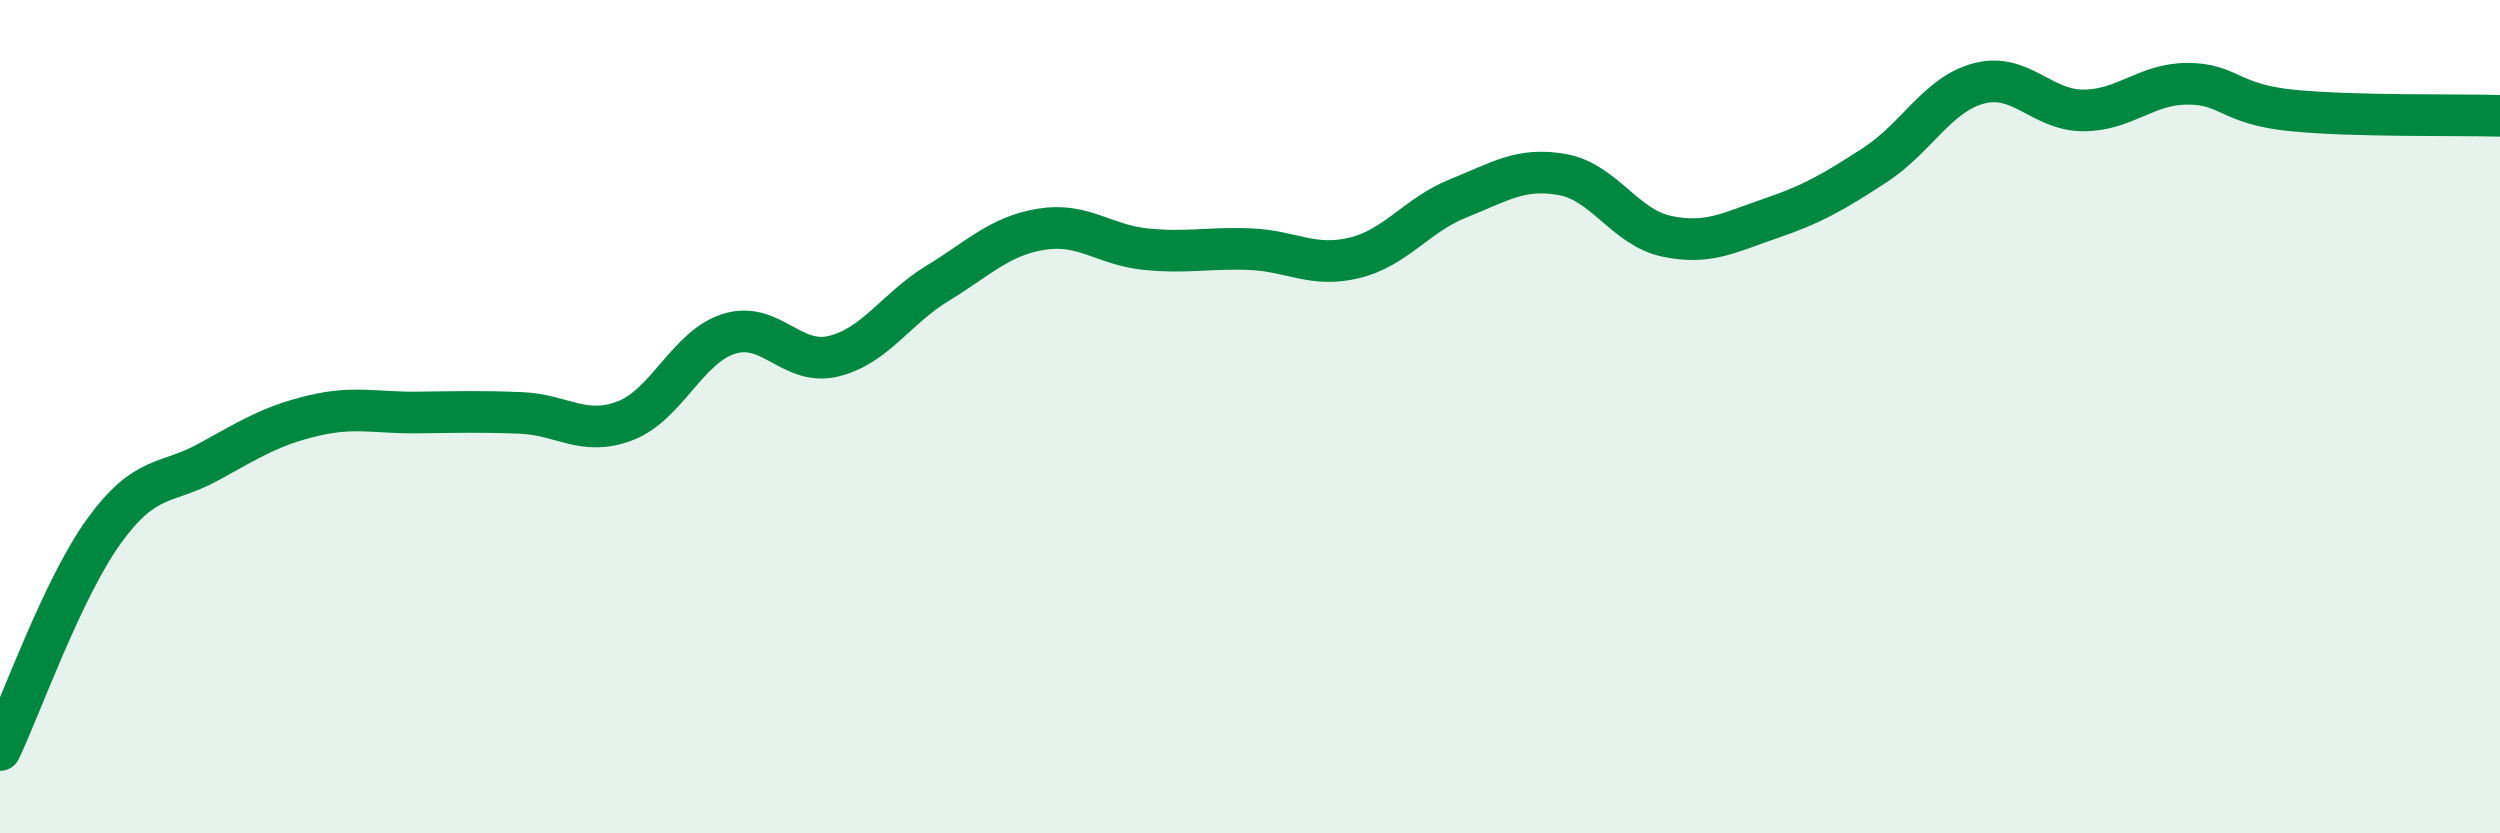
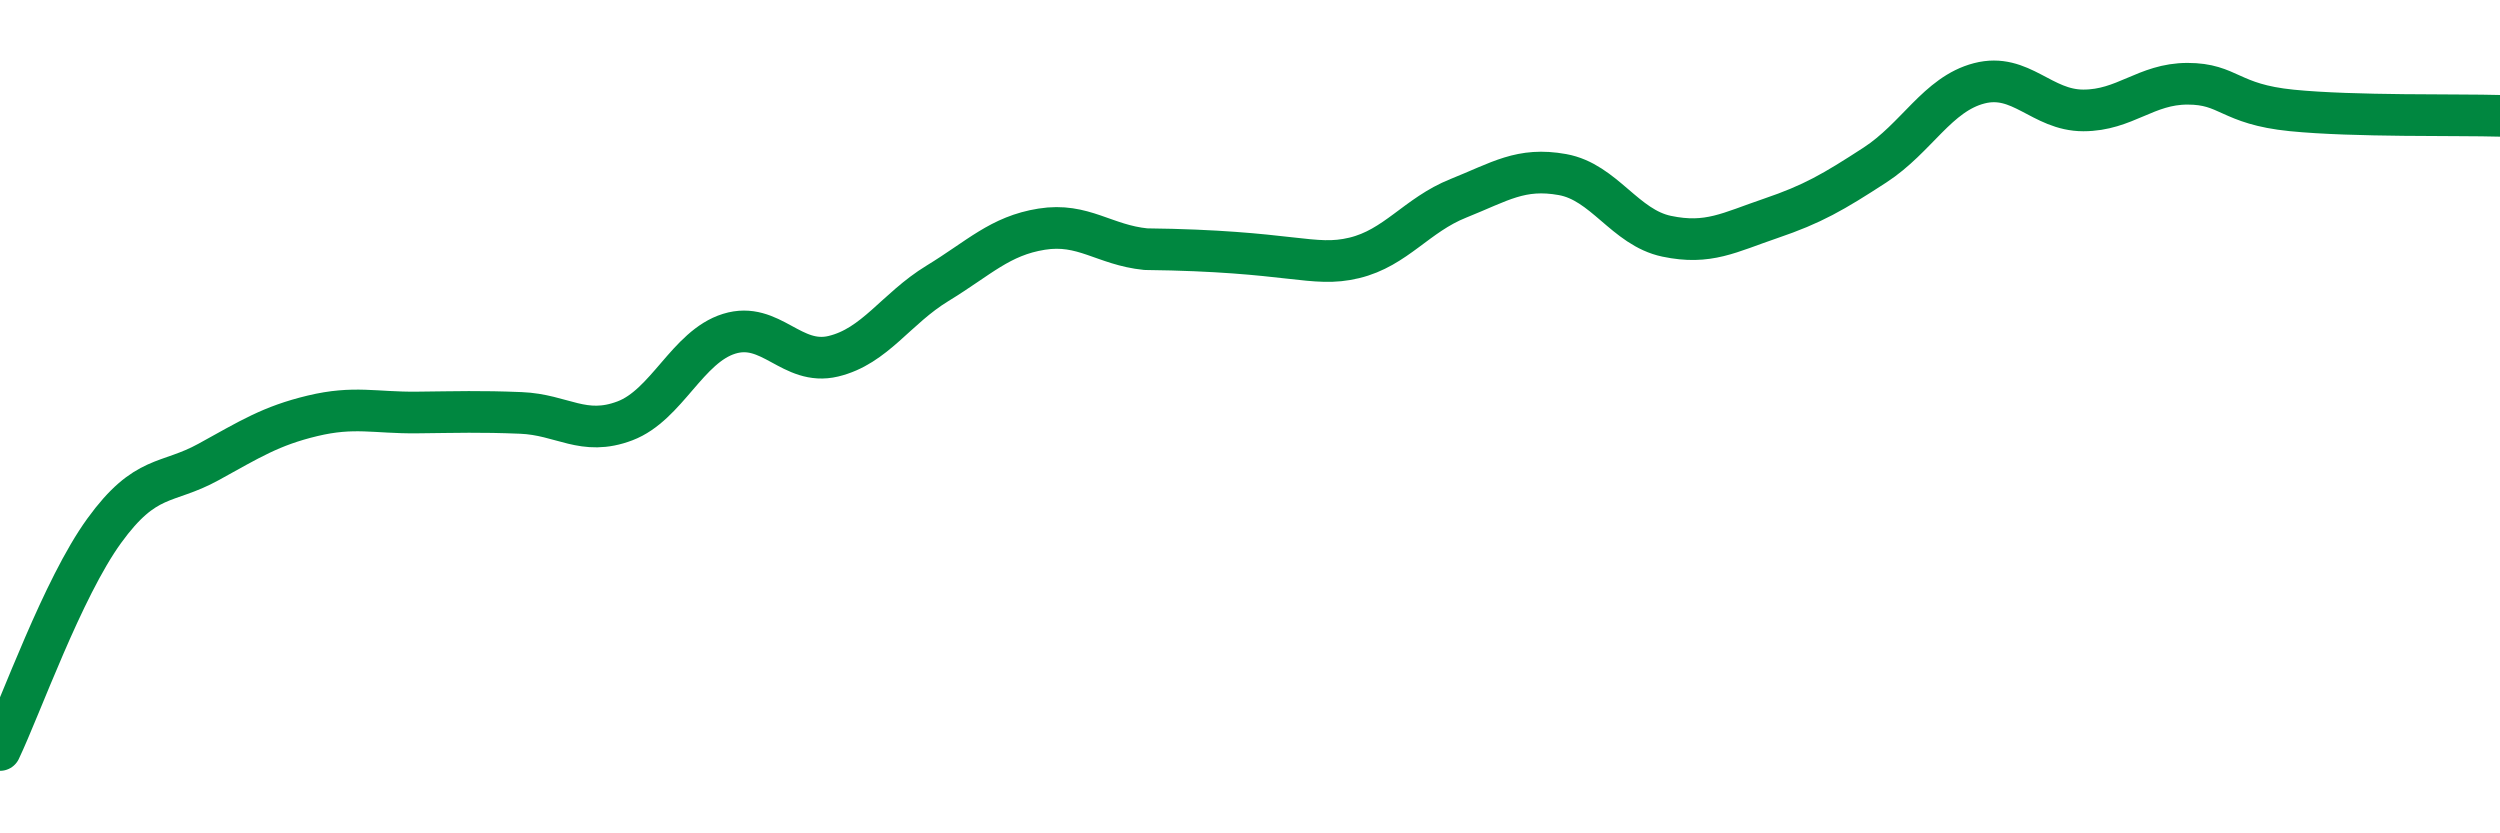
<svg xmlns="http://www.w3.org/2000/svg" width="60" height="20" viewBox="0 0 60 20">
-   <path d="M 0,18 C 0.5,16.95 1.5,14.12 2.5,12.74 C 3.5,11.36 4,11.64 5,11.09 C 6,10.54 6.5,10.22 7.5,9.98 C 8.5,9.74 9,9.91 10,9.9 C 11,9.89 11.5,9.87 12.5,9.91 C 13.5,9.95 14,10.48 15,10.1 C 16,9.72 16.5,8.32 17.5,8.01 C 18.5,7.7 19,8.79 20,8.55 C 21,8.31 21.5,7.41 22.5,6.8 C 23.5,6.19 24,5.66 25,5.5 C 26,5.34 26.5,5.88 27.5,5.98 C 28.5,6.08 29,5.94 30,5.98 C 31,6.02 31.5,6.43 32.5,6.19 C 33.5,5.95 34,5.16 35,4.76 C 36,4.36 36.5,4.01 37.5,4.19 C 38.5,4.37 39,5.46 40,5.67 C 41,5.88 41.5,5.58 42.5,5.24 C 43.5,4.9 44,4.61 45,3.96 C 46,3.31 46.5,2.26 47.5,2 C 48.5,1.74 49,2.65 50,2.65 C 51,2.65 51.5,2.01 52.5,2.01 C 53.5,2.01 53.5,2.5 55,2.65 C 56.5,2.8 59,2.75 60,2.78L60 20L0 20Z" fill="#008740" opacity="0.1" stroke-linecap="round" stroke-linejoin="round" />
-   <path d="M 0,18 C 0.5,16.95 1.5,14.12 2.5,12.74 C 3.5,11.36 4,11.64 5,11.09 C 6,10.54 6.5,10.22 7.5,9.98 C 8.5,9.74 9,9.91 10,9.9 C 11,9.89 11.5,9.87 12.5,9.91 C 13.5,9.95 14,10.48 15,10.1 C 16,9.72 16.5,8.32 17.5,8.01 C 18.5,7.7 19,8.79 20,8.55 C 21,8.31 21.5,7.41 22.5,6.8 C 23.5,6.19 24,5.66 25,5.5 C 26,5.34 26.5,5.88 27.5,5.98 C 28.5,6.08 29,5.94 30,5.98 C 31,6.02 31.5,6.43 32.5,6.19 C 33.5,5.95 34,5.16 35,4.76 C 36,4.36 36.5,4.01 37.5,4.19 C 38.5,4.37 39,5.46 40,5.67 C 41,5.88 41.5,5.58 42.5,5.24 C 43.5,4.9 44,4.61 45,3.96 C 46,3.31 46.5,2.26 47.5,2 C 48.5,1.74 49,2.65 50,2.65 C 51,2.65 51.5,2.01 52.5,2.01 C 53.5,2.01 53.5,2.5 55,2.65 C 56.5,2.8 59,2.75 60,2.78" stroke="#008740" stroke-width="1" fill="none" stroke-linecap="round" stroke-linejoin="round" />
+   <path d="M 0,18 C 0.5,16.95 1.5,14.12 2.5,12.74 C 3.5,11.36 4,11.64 5,11.09 C 6,10.54 6.5,10.22 7.5,9.98 C 8.5,9.74 9,9.91 10,9.9 C 11,9.89 11.5,9.87 12.5,9.91 C 13.5,9.95 14,10.48 15,10.1 C 16,9.72 16.5,8.32 17.5,8.01 C 18.5,7.7 19,8.79 20,8.55 C 21,8.31 21.5,7.41 22.5,6.8 C 23.5,6.19 24,5.66 25,5.5 C 26,5.34 26.5,5.88 27.5,5.98 C 31,6.02 31.5,6.43 32.5,6.19 C 33.5,5.95 34,5.16 35,4.76 C 36,4.36 36.5,4.01 37.5,4.19 C 38.5,4.37 39,5.46 40,5.67 C 41,5.88 41.5,5.58 42.5,5.24 C 43.5,4.9 44,4.61 45,3.96 C 46,3.31 46.5,2.26 47.5,2 C 48.5,1.74 49,2.65 50,2.65 C 51,2.65 51.5,2.01 52.5,2.01 C 53.5,2.01 53.5,2.5 55,2.65 C 56.5,2.8 59,2.75 60,2.78" stroke="#008740" stroke-width="1" fill="none" stroke-linecap="round" stroke-linejoin="round" />
</svg>